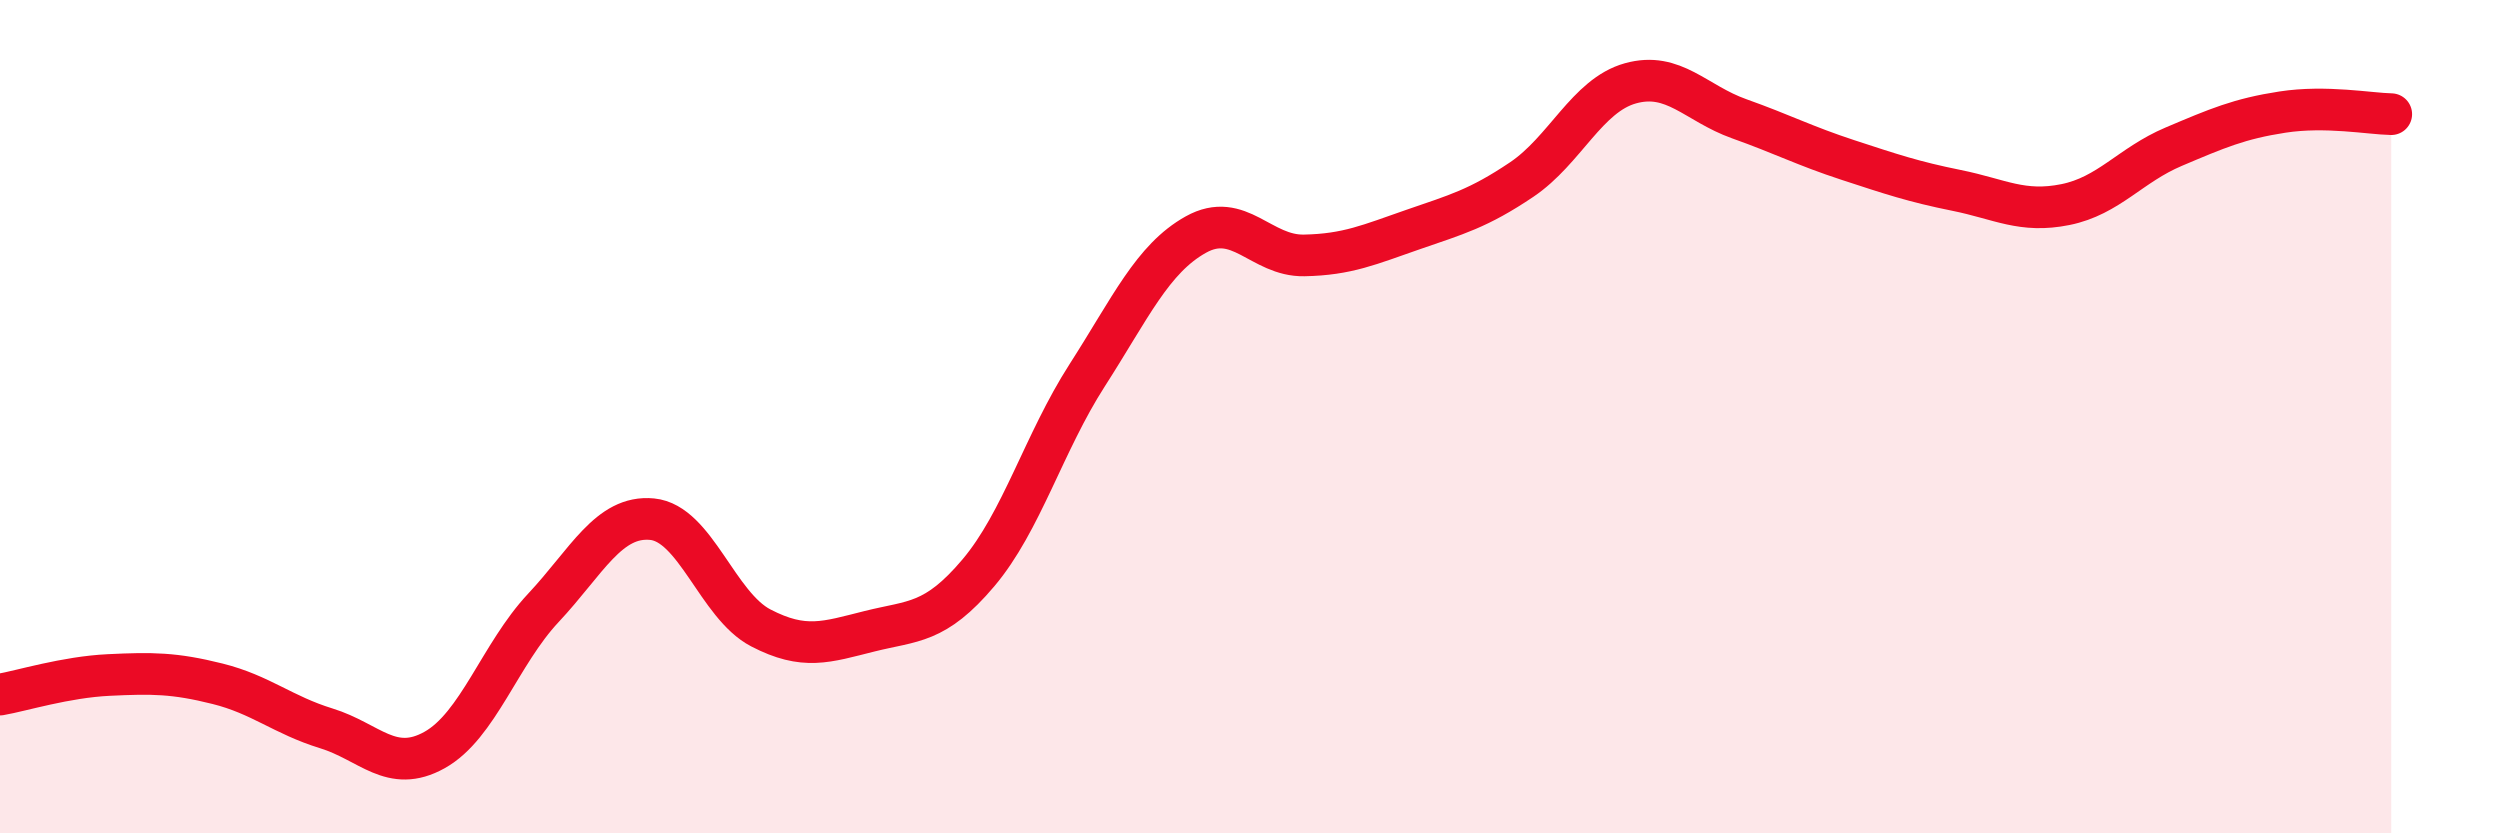
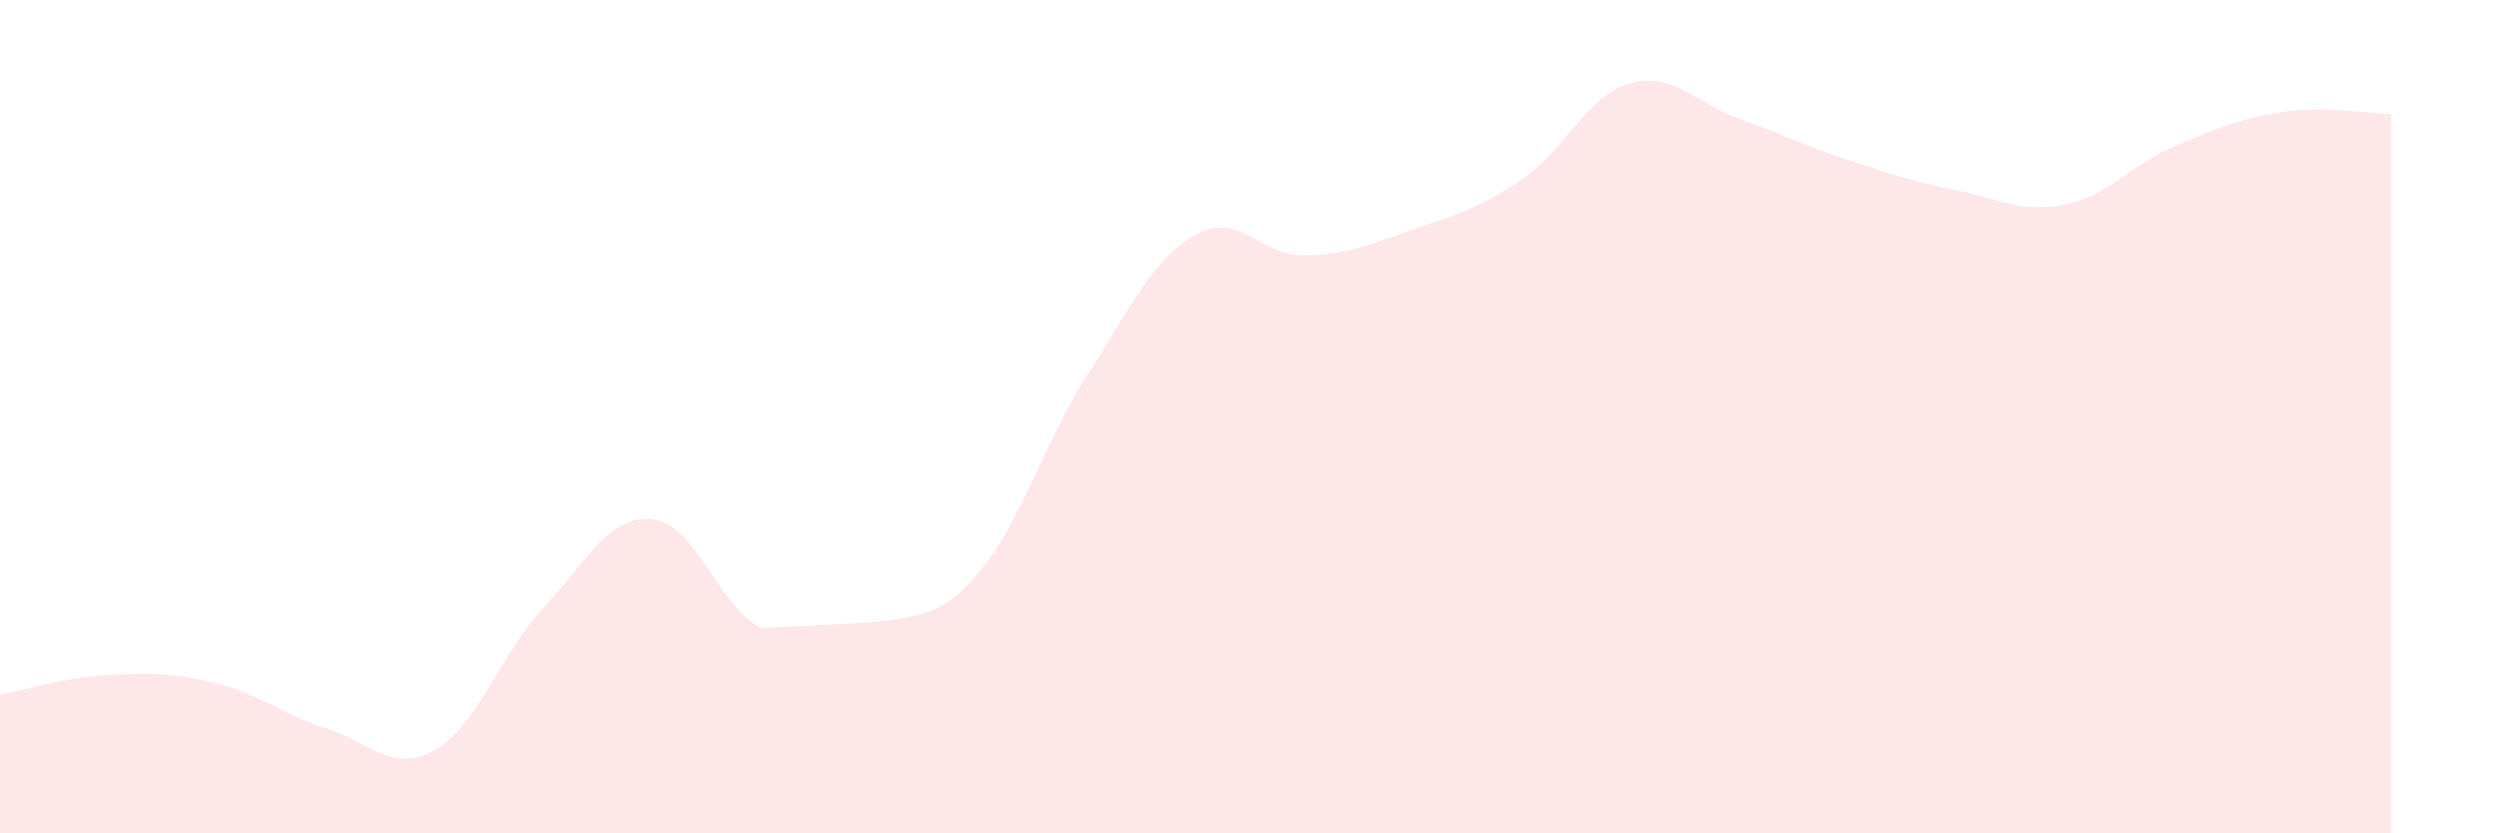
<svg xmlns="http://www.w3.org/2000/svg" width="60" height="20" viewBox="0 0 60 20">
-   <path d="M 0,16.67 C 0.52,16.58 1.57,16.25 2.61,16.2 C 3.65,16.15 4.18,16.15 5.22,16.41 C 6.26,16.67 6.79,17.16 7.83,17.48 C 8.87,17.8 9.39,18.58 10.43,18 C 11.47,17.42 12,15.7 13.04,14.59 C 14.08,13.48 14.61,12.36 15.65,12.46 C 16.69,12.56 17.22,14.53 18.26,15.07 C 19.3,15.61 19.83,15.41 20.87,15.15 C 21.91,14.89 22.44,14.98 23.48,13.75 C 24.52,12.52 25.05,10.63 26.09,9.01 C 27.13,7.39 27.66,6.21 28.7,5.63 C 29.74,5.05 30.26,6.15 31.3,6.13 C 32.34,6.11 32.87,5.87 33.91,5.51 C 34.95,5.15 35.48,5.01 36.52,4.31 C 37.56,3.61 38.09,2.29 39.13,2 C 40.17,1.71 40.7,2.48 41.74,2.85 C 42.78,3.22 43.31,3.5 44.35,3.84 C 45.39,4.18 45.92,4.36 46.96,4.57 C 48,4.78 48.53,5.12 49.57,4.91 C 50.61,4.7 51.13,3.96 52.17,3.52 C 53.21,3.08 53.74,2.85 54.78,2.69 C 55.82,2.53 56.87,2.73 57.39,2.74L57.39 20L0 20Z" fill="#EB0A25" opacity="0.1" stroke-linecap="round" stroke-linejoin="round" />
-   <path d="M 0,16.67 C 0.52,16.58 1.57,16.25 2.61,16.2 C 3.65,16.15 4.18,16.15 5.22,16.41 C 6.26,16.67 6.79,17.16 7.83,17.48 C 8.87,17.8 9.39,18.58 10.43,18 C 11.47,17.42 12,15.7 13.04,14.59 C 14.08,13.48 14.61,12.36 15.65,12.46 C 16.69,12.56 17.22,14.53 18.26,15.07 C 19.3,15.61 19.83,15.41 20.87,15.15 C 21.91,14.89 22.44,14.98 23.48,13.75 C 24.52,12.52 25.05,10.63 26.09,9.01 C 27.13,7.39 27.66,6.21 28.7,5.63 C 29.74,5.05 30.26,6.15 31.3,6.13 C 32.34,6.11 32.87,5.87 33.91,5.51 C 34.95,5.15 35.48,5.01 36.52,4.31 C 37.56,3.61 38.09,2.29 39.13,2 C 40.17,1.71 40.7,2.48 41.74,2.85 C 42.78,3.22 43.31,3.5 44.35,3.84 C 45.39,4.18 45.92,4.36 46.96,4.57 C 48,4.78 48.53,5.12 49.57,4.91 C 50.61,4.7 51.13,3.96 52.17,3.52 C 53.21,3.08 53.74,2.85 54.78,2.69 C 55.82,2.53 56.87,2.73 57.39,2.74" stroke="#EB0A25" stroke-width="1" fill="none" stroke-linecap="round" stroke-linejoin="round" />
+   <path d="M 0,16.67 C 0.52,16.58 1.57,16.25 2.61,16.2 C 3.65,16.15 4.18,16.15 5.22,16.41 C 6.26,16.67 6.79,17.16 7.83,17.48 C 8.87,17.8 9.39,18.58 10.43,18 C 11.47,17.42 12,15.7 13.04,14.59 C 14.08,13.48 14.61,12.36 15.65,12.46 C 16.69,12.56 17.22,14.53 18.26,15.07 C 21.91,14.89 22.44,14.98 23.48,13.75 C 24.52,12.52 25.05,10.63 26.09,9.01 C 27.13,7.39 27.66,6.21 28.7,5.63 C 29.74,5.05 30.26,6.15 31.3,6.13 C 32.34,6.11 32.87,5.87 33.91,5.51 C 34.95,5.15 35.48,5.01 36.52,4.31 C 37.56,3.61 38.09,2.29 39.13,2 C 40.17,1.71 40.7,2.48 41.74,2.85 C 42.78,3.22 43.31,3.5 44.35,3.84 C 45.39,4.18 45.92,4.36 46.96,4.57 C 48,4.78 48.53,5.12 49.57,4.91 C 50.61,4.7 51.13,3.96 52.17,3.52 C 53.21,3.08 53.74,2.85 54.78,2.69 C 55.82,2.53 56.87,2.73 57.39,2.74L57.39 20L0 20Z" fill="#EB0A25" opacity="0.1" stroke-linecap="round" stroke-linejoin="round" />
</svg>